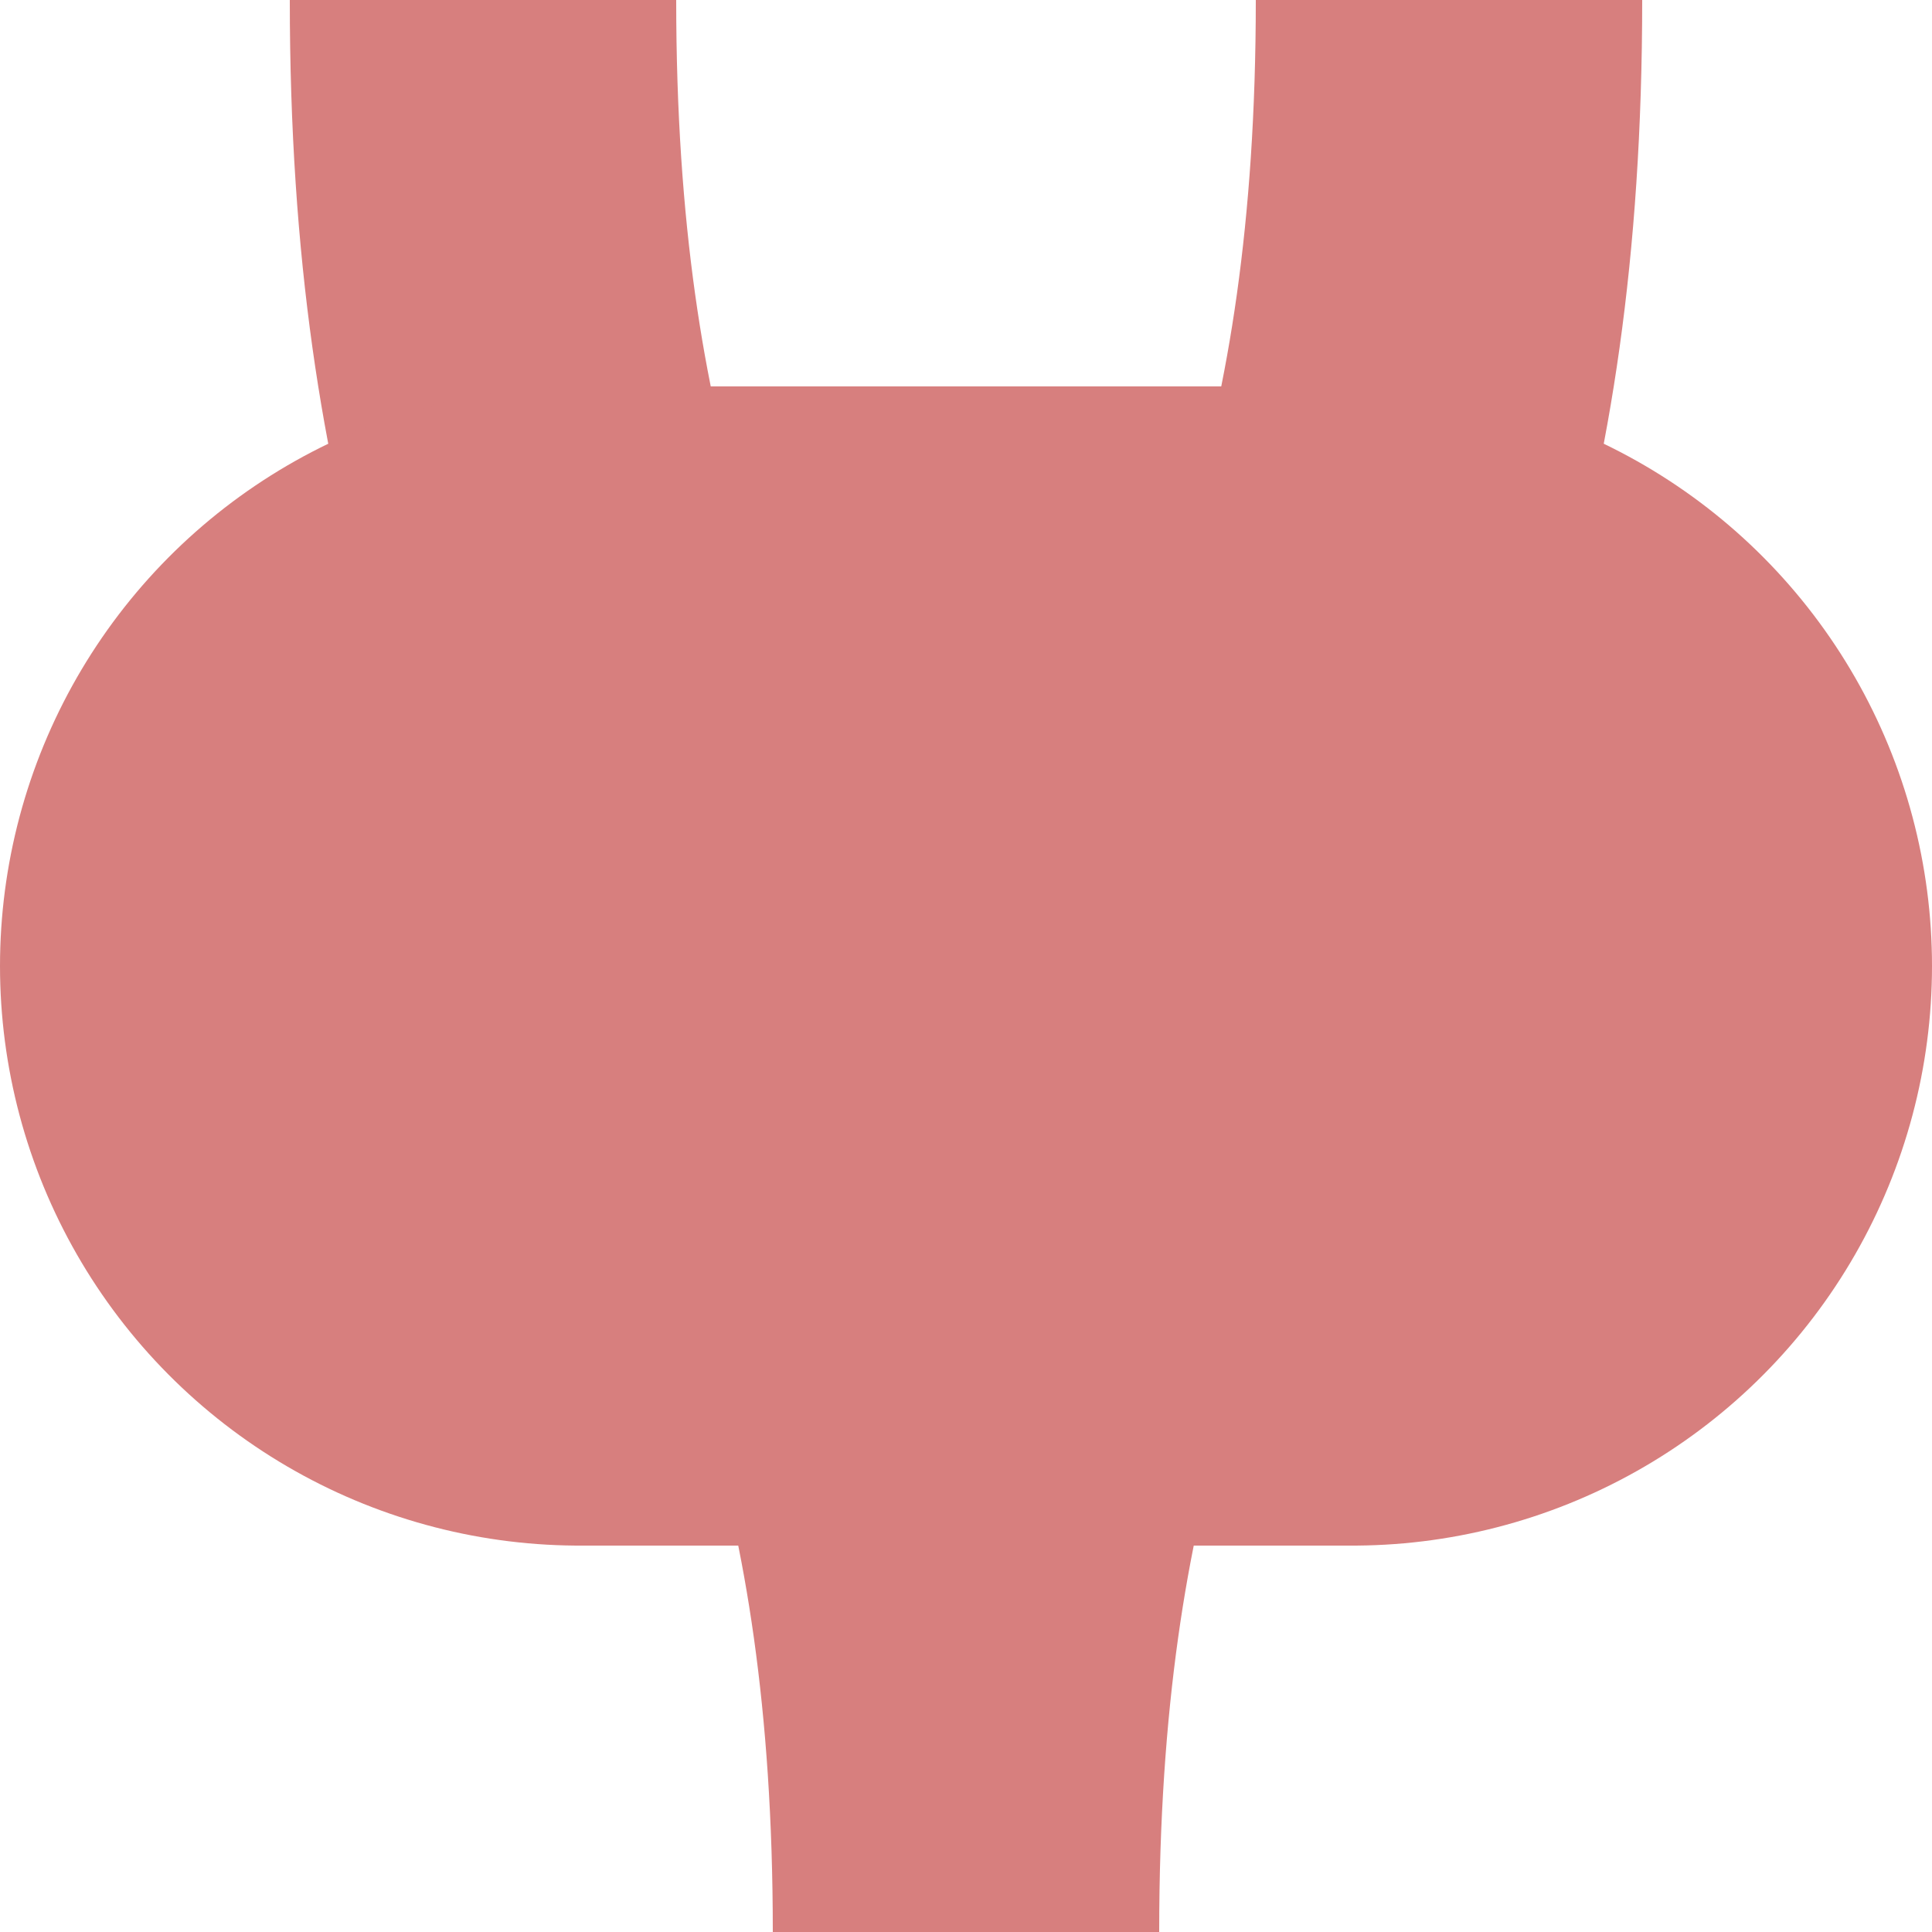
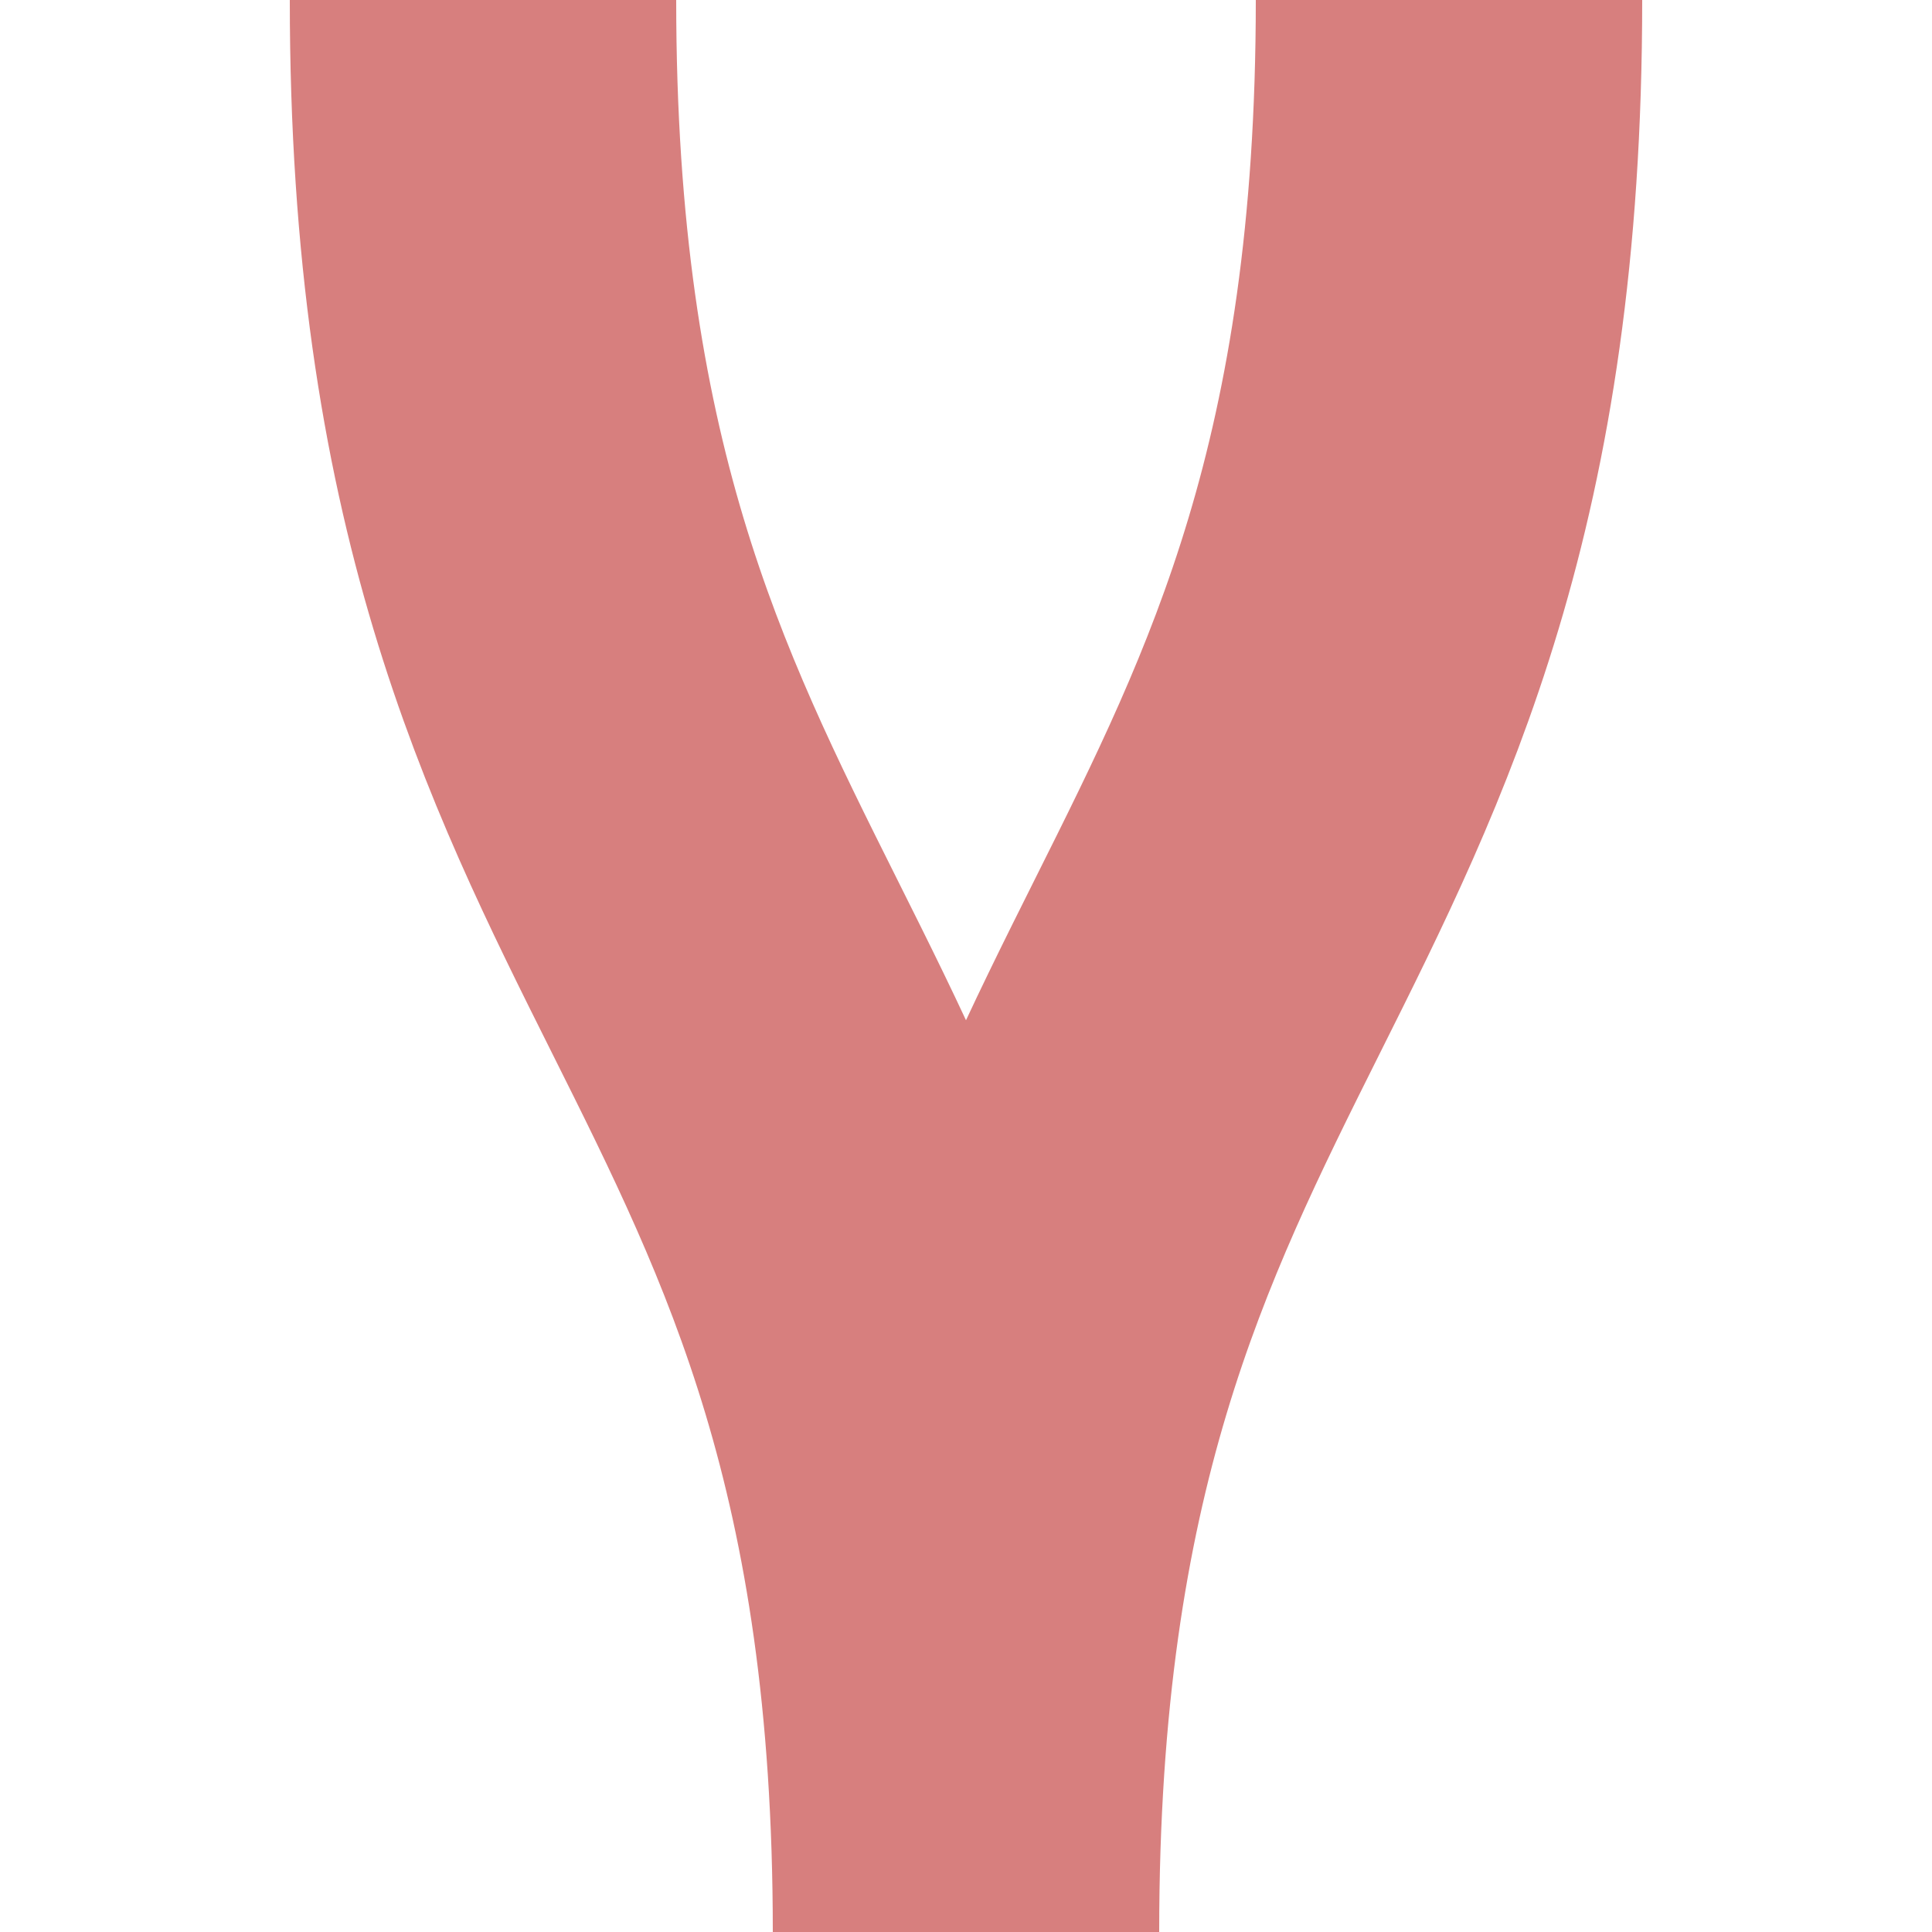
<svg xmlns="http://www.w3.org/2000/svg" width="500" height="500">
  <title>exSPLe+exvBHF</title>
  <g stroke="#D77F7E" fill="none">
    <path d="M 125,0 C 125,250 250,250 250,500 250,250 375,250 375,0" stroke-width="100" />
-     <path d="M 150,250 H 350" stroke-width="300" stroke-linecap="round" />
  </g>
</svg>